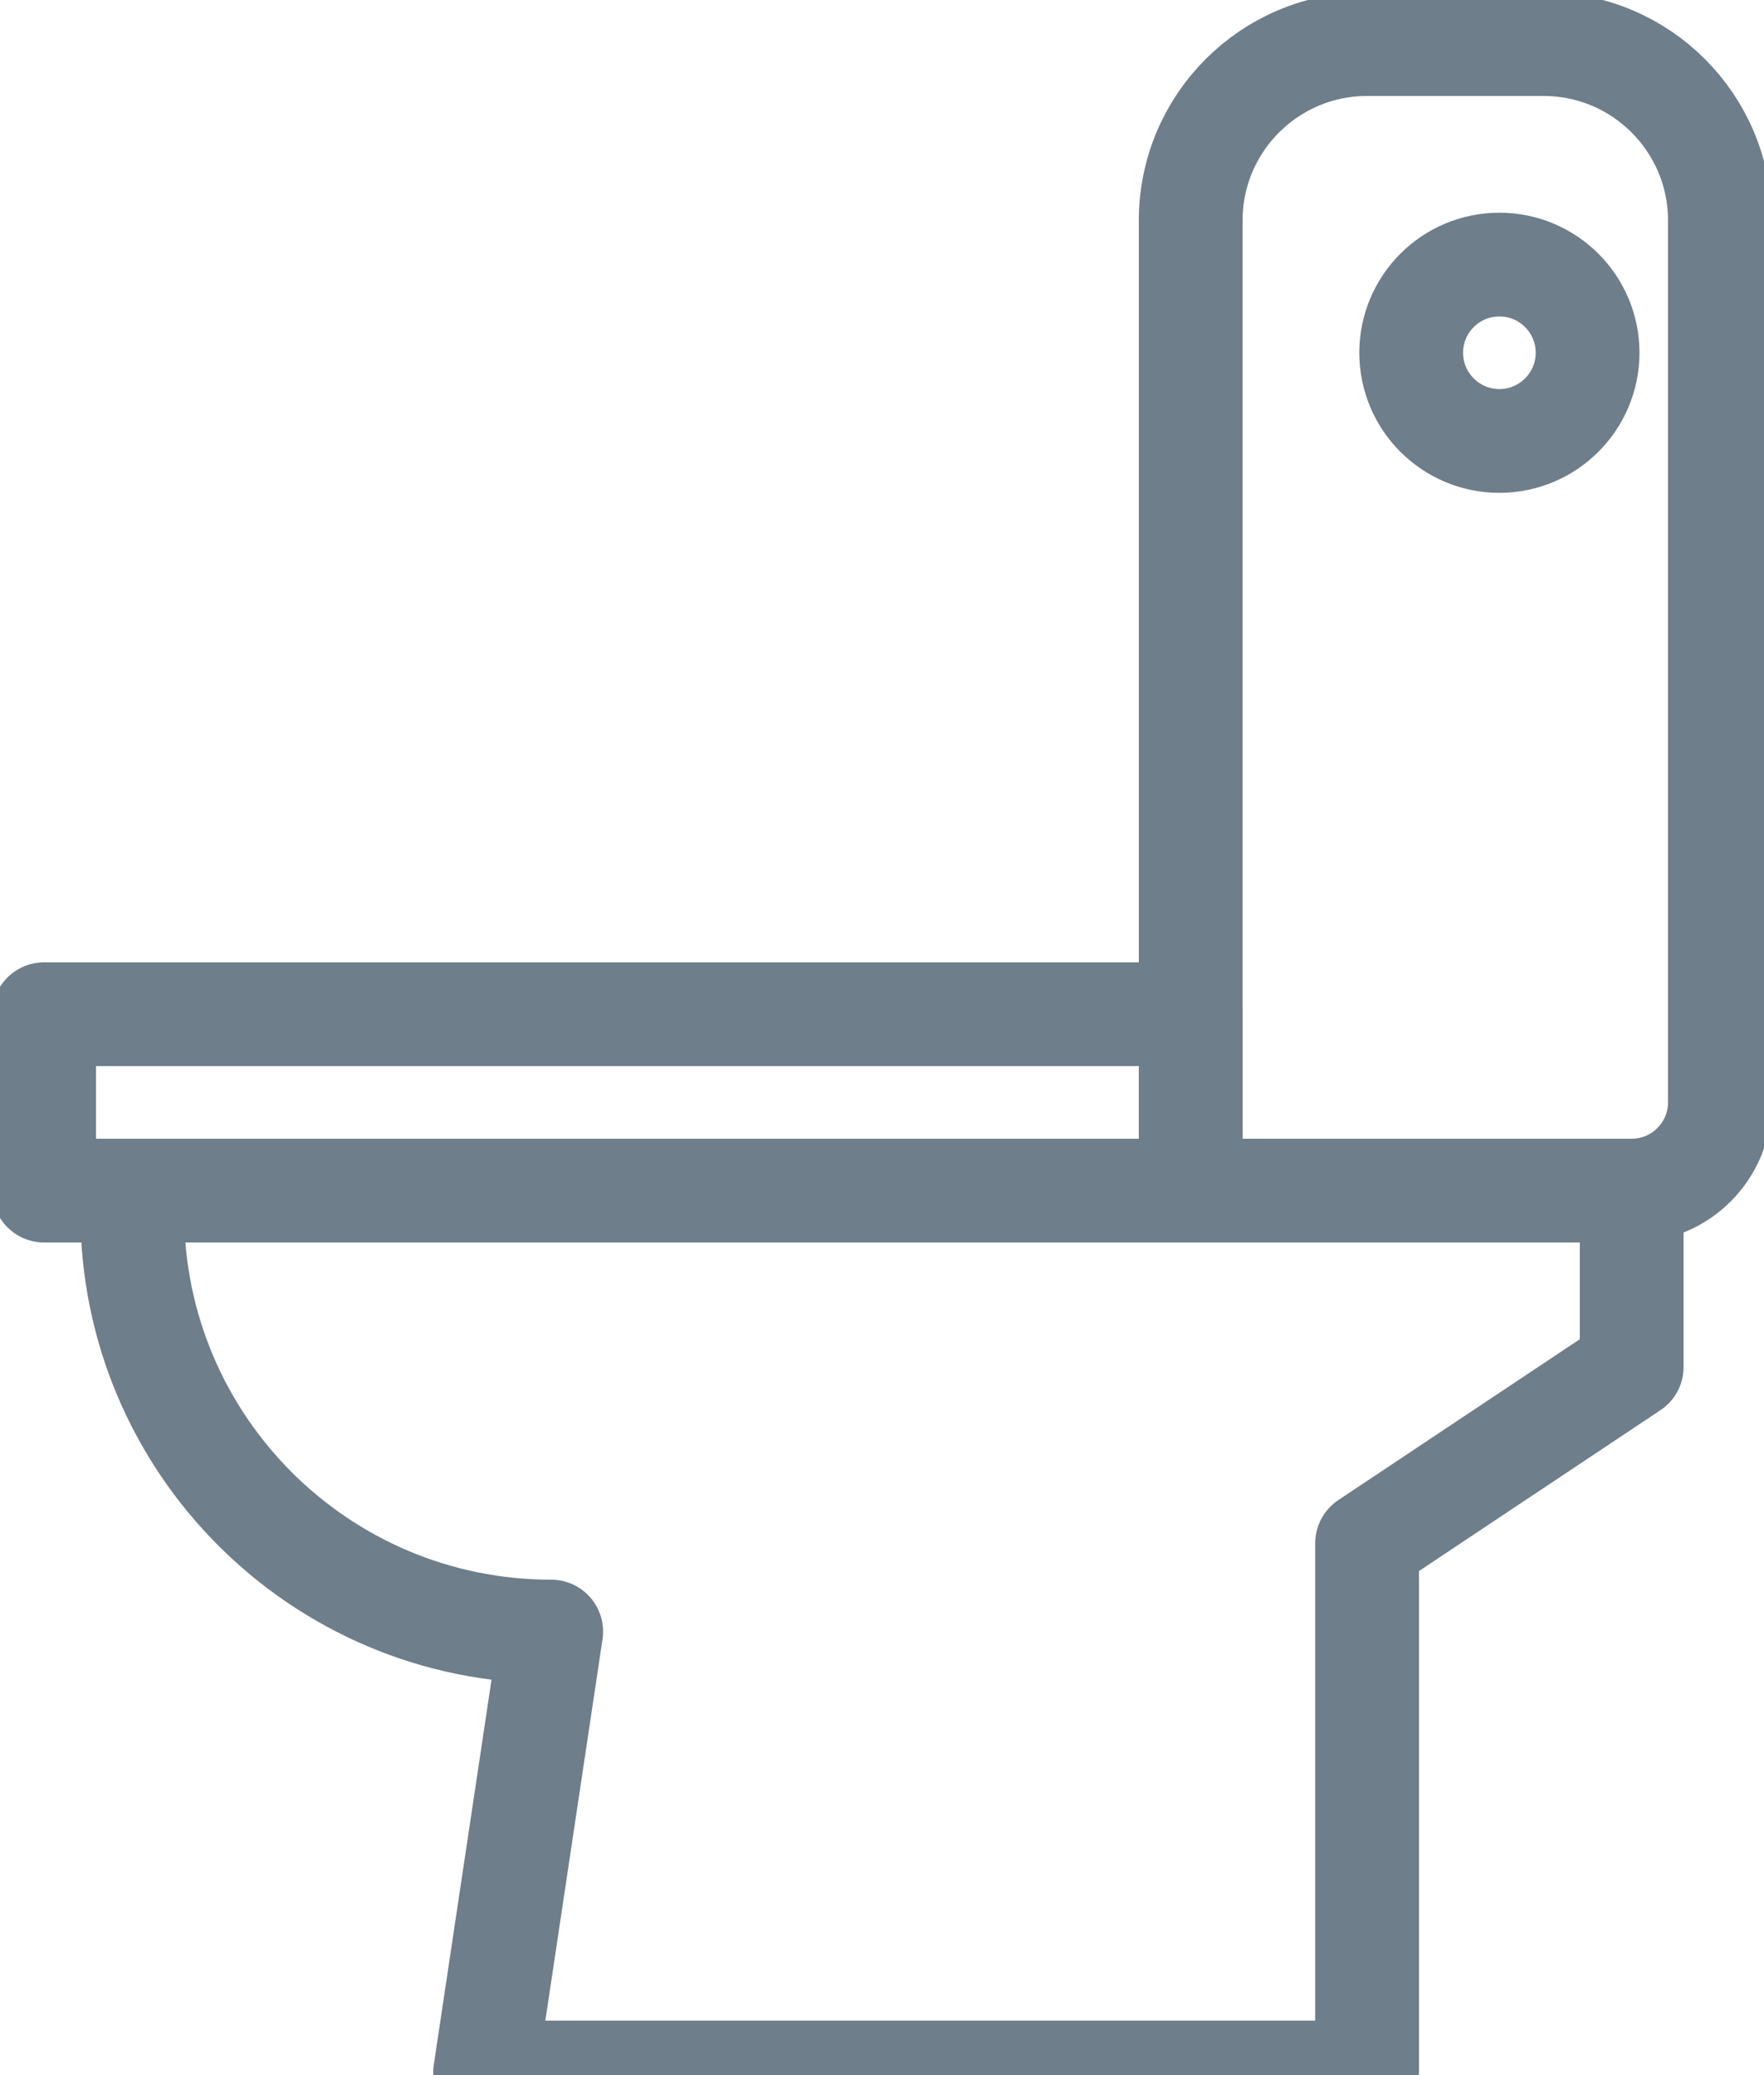
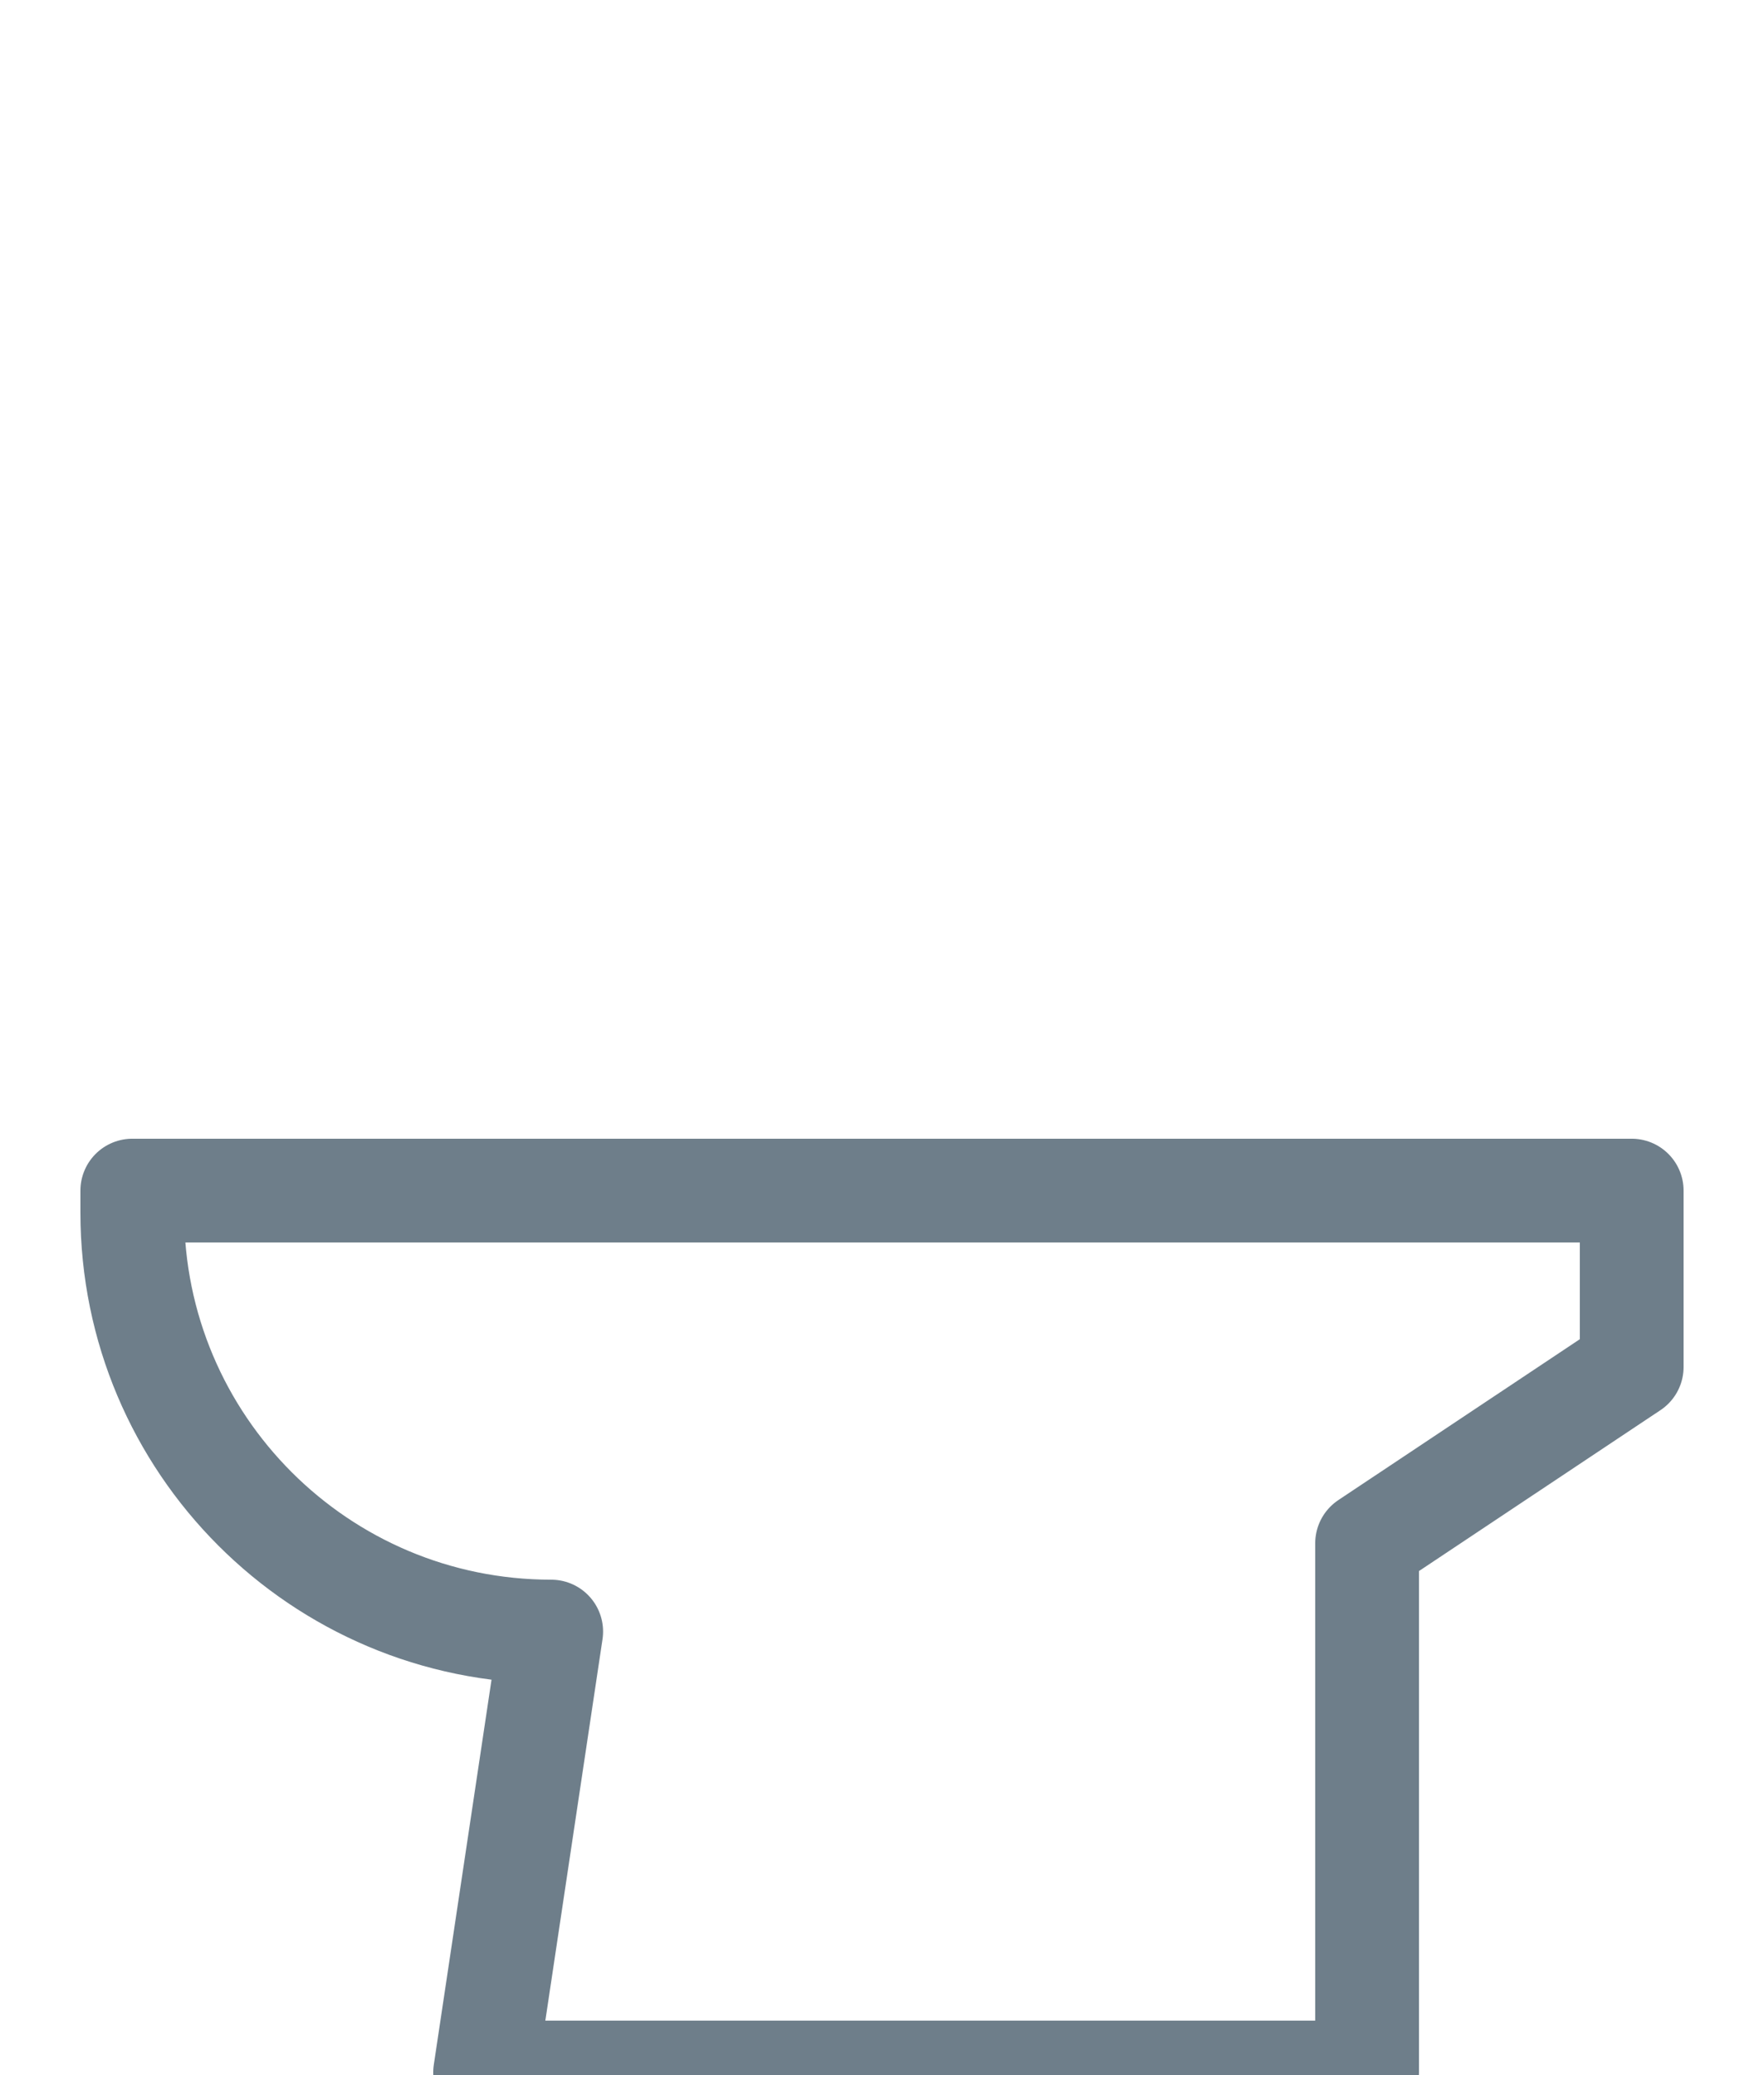
<svg xmlns="http://www.w3.org/2000/svg" width="17px" height="20px" viewBox="0 0 17 20" version="1.1">
  <title>bathrooms</title>
  <desc>Created with Sketch.</desc>
  <defs />
  <g id="bathrooms" stroke="none" stroke-width="1" fill="none" fill-rule="evenodd" stroke-linejoin="round">
-     <path d="M16.575,10.625 C16.575,11.093 16.194,11.475 15.725,11.475 L11.475,11.475 L11.475,2.125 C11.475,1.186 12.236,0.425 13.175,0.425 L14.875,0.425 C15.814,0.425 16.575,1.186 16.575,2.125 L16.575,10.625 L16.575,10.625 Z" id="Stroke-3851" stroke="#6E7E8A" />
    <path d="M4.675,19.975 L13.175,19.975 L13.175,14.874 L15.725,13.175 L15.725,11.475 L1.275,11.475 L1.275,11.687 C1.275,13.917 3.082,15.725 5.312,15.725 L4.675,19.975 L4.675,19.975 Z" id="Stroke-3852" stroke="#6E7E8A" />
-     <polygon id="Stroke-3853" stroke="#6E7E8A" points="11.475 11.475 0.425 11.475 0.425 9.775 11.475 9.775" />
-     <path d="M15.3,3.4 C15.3,3.868 14.919,4.25 14.45,4.25 C13.98,4.25 13.6,3.868 13.6,3.4 C13.6,2.931 13.98,2.55 14.45,2.55 C14.919,2.55 15.3,2.931 15.3,3.4 L15.3,3.4 Z" id="Stroke-3854" stroke="#6E7E8A" />
  </g>
</svg>